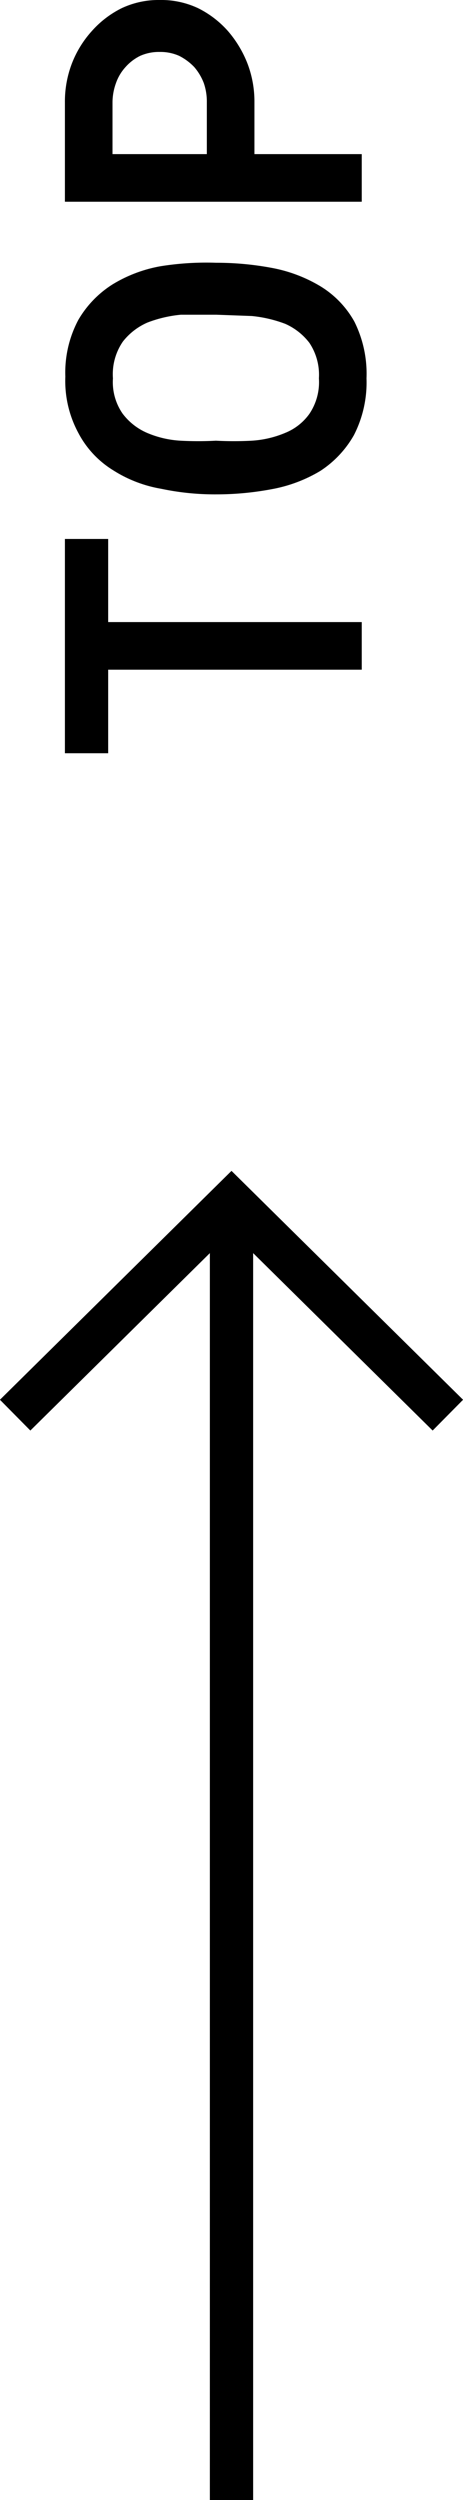
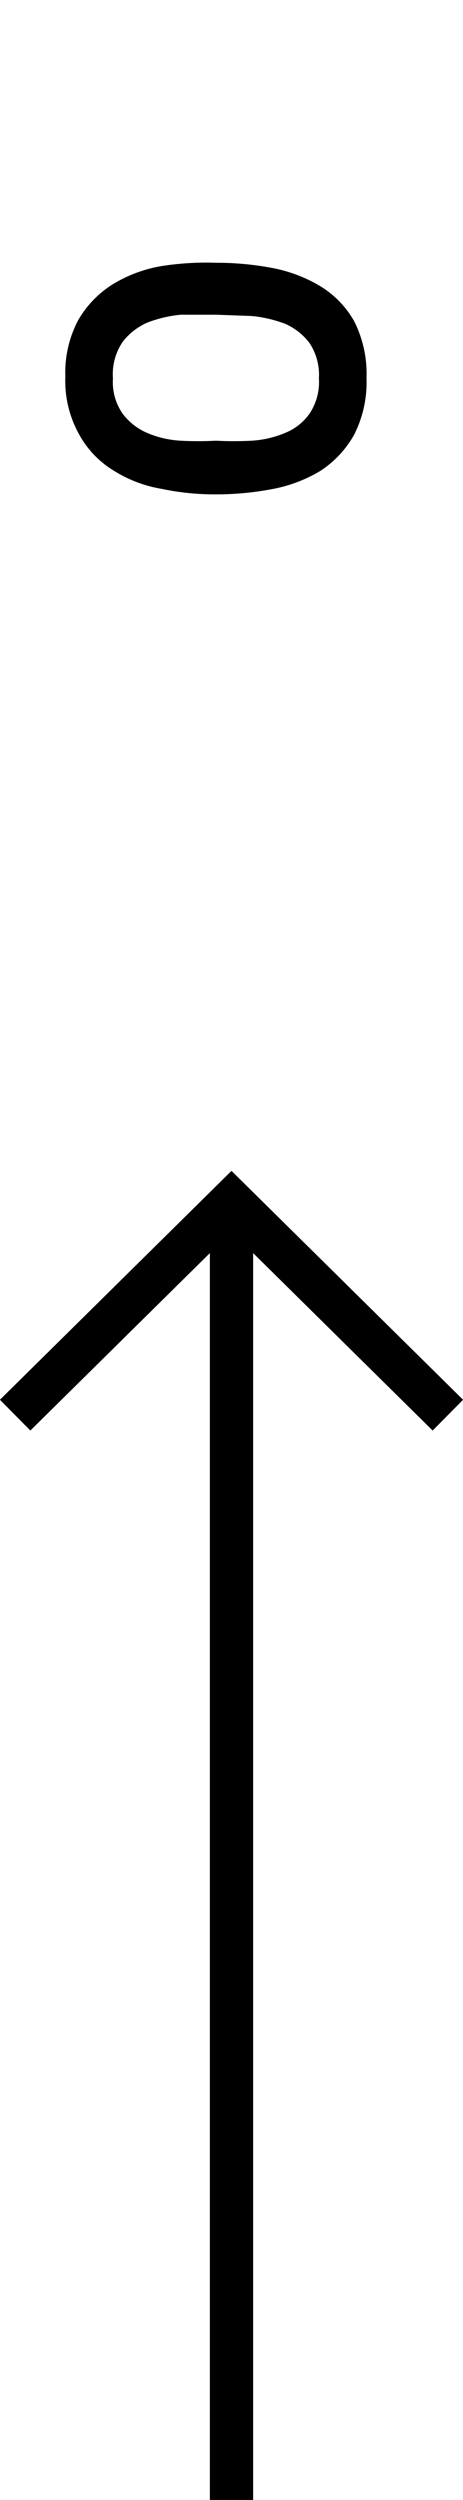
<svg xmlns="http://www.w3.org/2000/svg" viewBox="0 0 10.7 57.75">
  <defs>
    <style>.a00ef869-6611-40c5-bf2d-fcdcf645a0ed{fill:none;stroke:#000;stroke-miterlimit:10;}</style>
  </defs>
  <title>アセット 54</title>
  <g id="e8834a54-36d2-4bda-8141-c59e90170c4d" data-name="レイヤー 2">
    <g id="f5979858-1df8-45ad-ba36-33cd2abbf66e" data-name="motion_02">
      <polyline class="a00ef869-6611-40c5-bf2d-fcdcf645a0ed" points="10.35 32.69 5.35 27.75 0.35 32.69" />
      <line class="a00ef869-6611-40c5-bf2d-fcdcf645a0ed" x1="5.35" y1="27.75" x2="5.35" y2="57.75" />
-       <path d="M2.5,12.45v1.92H8.36v1.1H2.5V17.4h-1V12.45Z" />
      <path d="M8.47,8.74a2.67,2.67,0,0,1-.29,1.31,2.39,2.39,0,0,1-.78.83,3.34,3.34,0,0,1-1.12.42A6.88,6.88,0,0,1,5,11.42a6,6,0,0,1-1.28-.13,3,3,0,0,1-1.11-.43A2.22,2.22,0,0,1,1.81,10a2.53,2.53,0,0,1-.3-1.3,2.59,2.59,0,0,1,.3-1.31,2.39,2.39,0,0,1,.79-.82,3.2,3.2,0,0,1,1.11-.42A6.7,6.7,0,0,1,5,6.07a6.88,6.88,0,0,1,1.29.12,3.37,3.37,0,0,1,1.11.42,2.22,2.22,0,0,1,.79.82A2.7,2.7,0,0,1,8.47,8.74Zm-5.86,0a1.28,1.28,0,0,0,.22.81A1.4,1.4,0,0,0,3.4,10a2.29,2.29,0,0,0,.77.18,7.63,7.63,0,0,0,.82,0,7.81,7.81,0,0,0,.83,0A2.35,2.35,0,0,0,6.59,10a1.27,1.27,0,0,0,.56-.44,1.31,1.31,0,0,0,.22-.82,1.33,1.33,0,0,0-.22-.82,1.43,1.43,0,0,0-.56-.44,3,3,0,0,0-.77-.18L5,7.27l-.82,0a2.9,2.9,0,0,0-.77.18,1.46,1.46,0,0,0-.57.44A1.33,1.33,0,0,0,2.61,8.74Z" />
-       <path d="M8.36,3.56v1.1H1.5V2.36a2.46,2.46,0,0,1,.16-.89A2.41,2.41,0,0,1,2.12.72,2.27,2.27,0,0,1,2.81.19,2,2,0,0,1,3.69,0a2,2,0,0,1,.89.19,2.27,2.27,0,0,1,.69.53,2.58,2.58,0,0,1,.45.75,2.46,2.46,0,0,1,.16.89v1.2Zm-3.58,0V2.36a1.31,1.31,0,0,0-.07-.44,1.25,1.25,0,0,0-.22-.37,1.28,1.28,0,0,0-.35-.26,1.06,1.06,0,0,0-.45-.09,1.06,1.06,0,0,0-.45.09,1.1,1.1,0,0,0-.34.26,1.07,1.07,0,0,0-.22.37,1.32,1.32,0,0,0-.08.44v1.2Z" />
    </g>
  </g>
</svg>